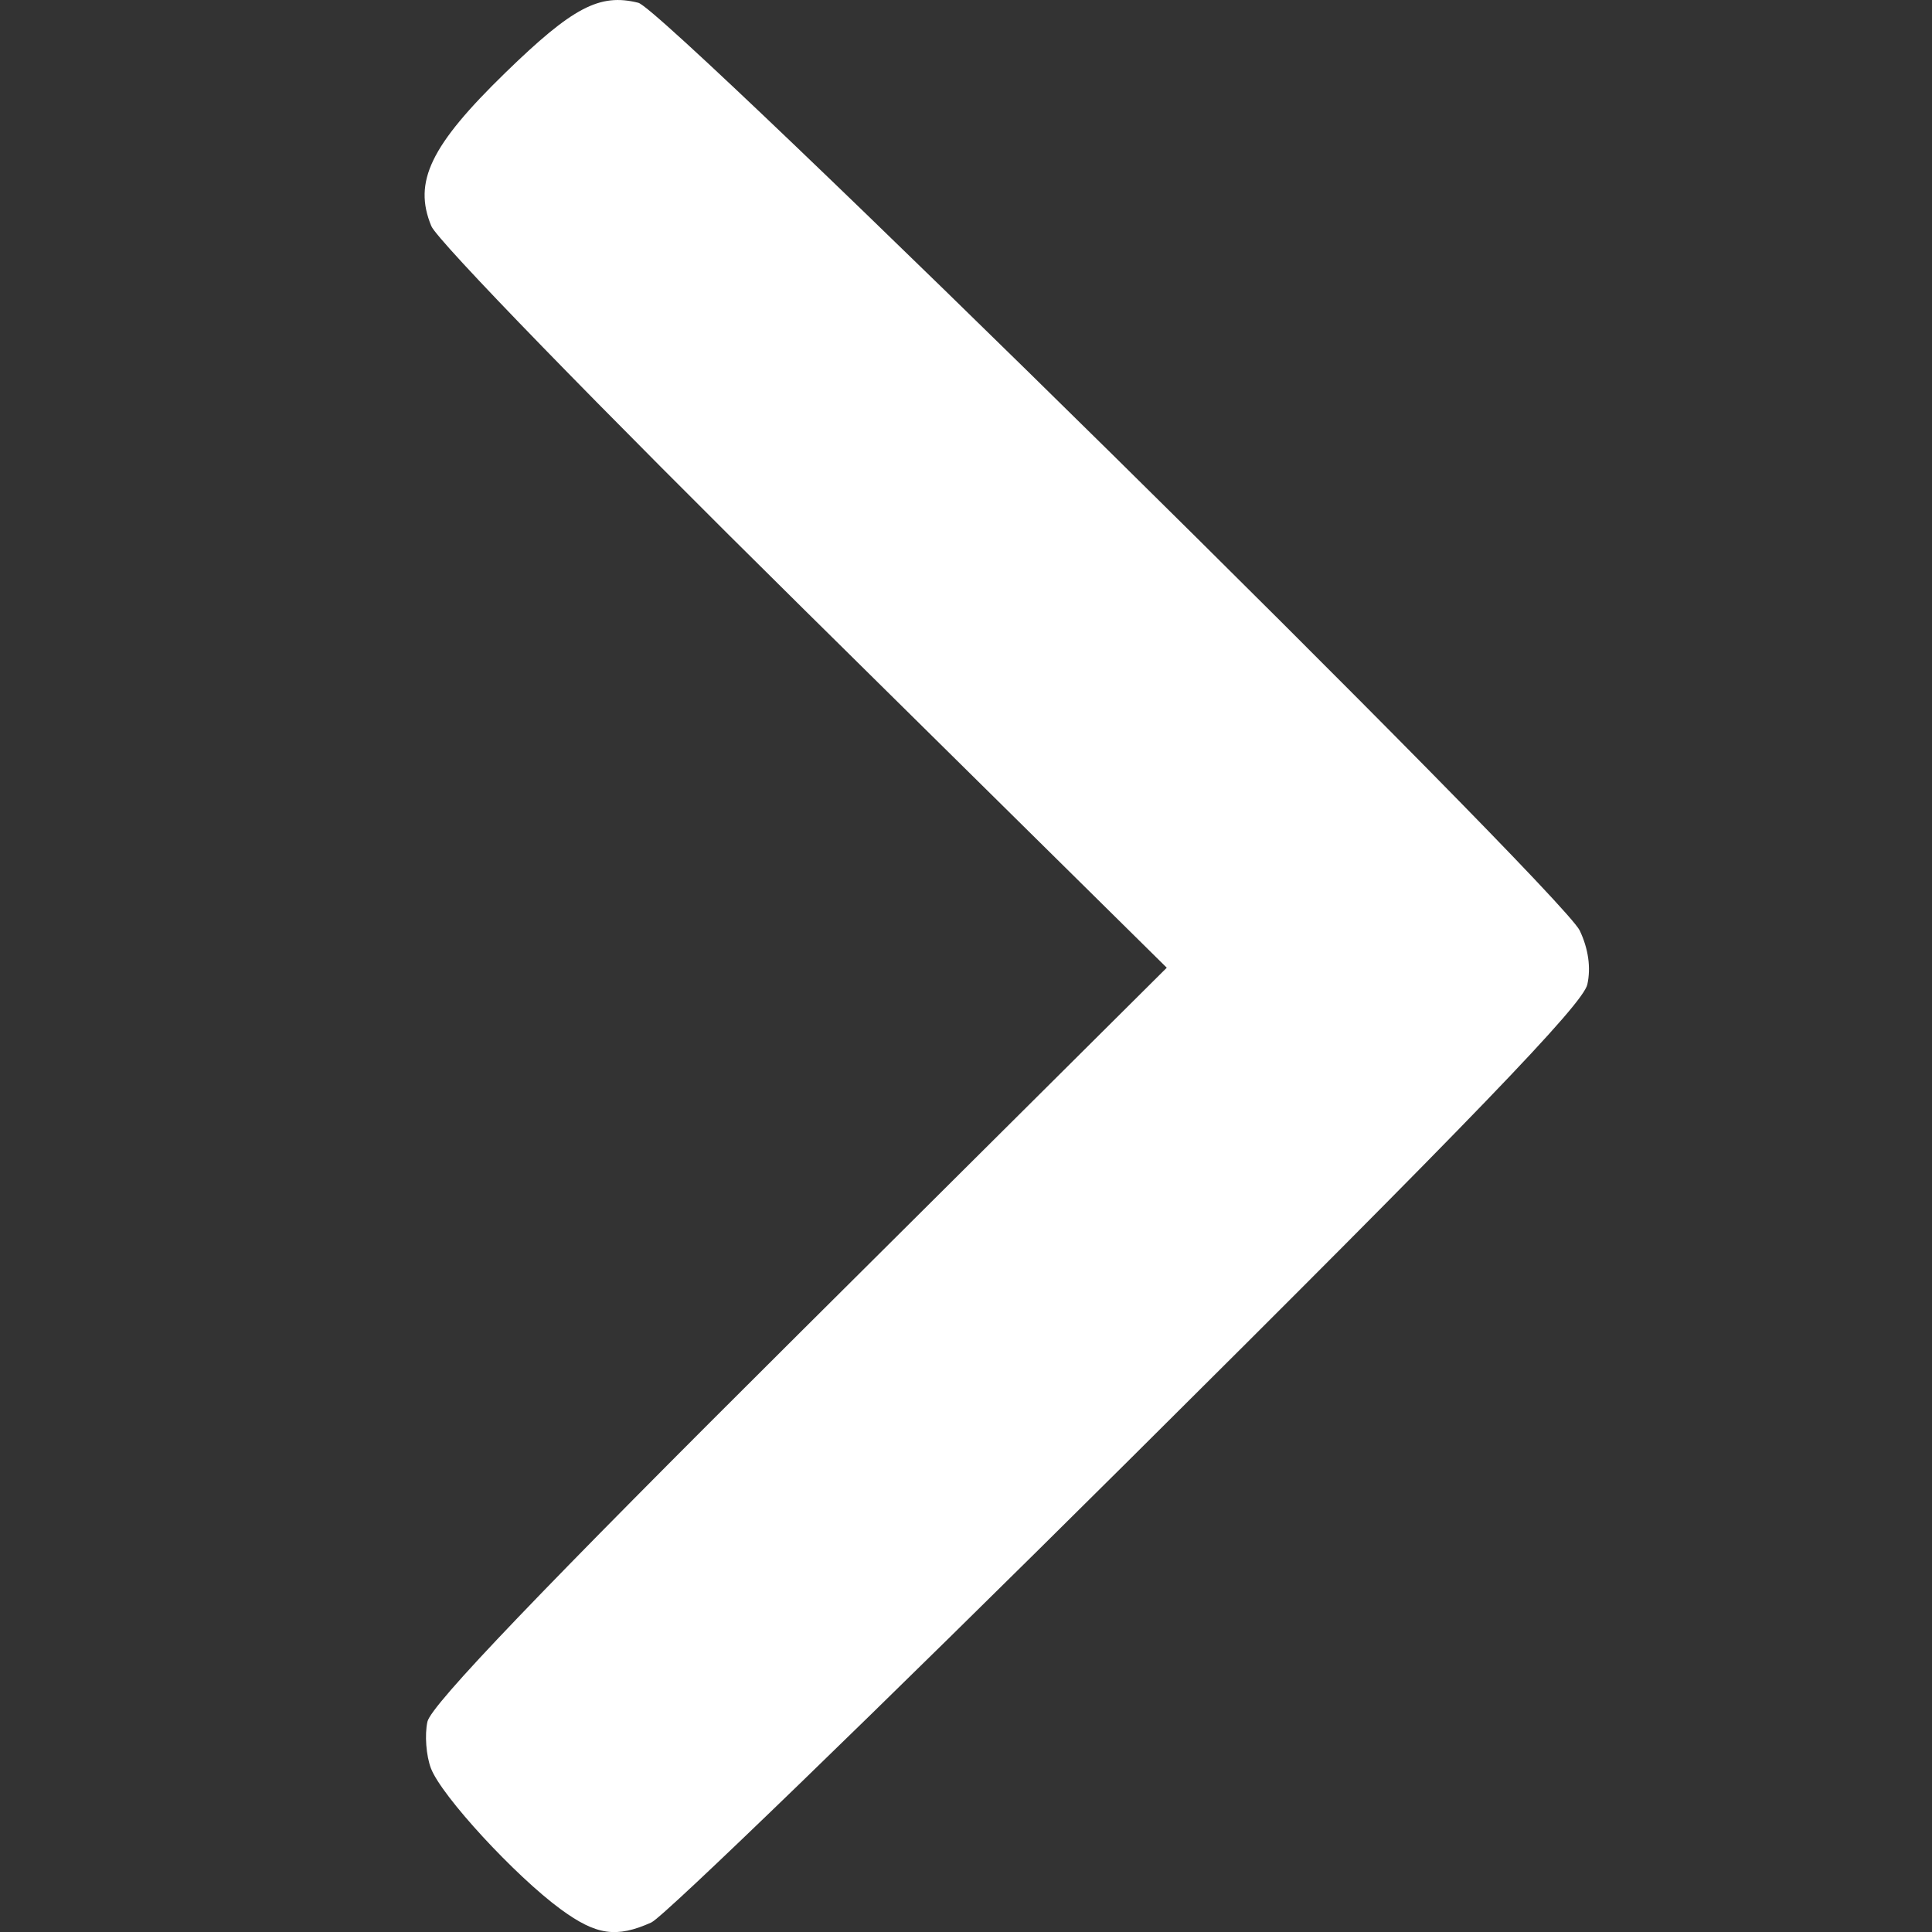
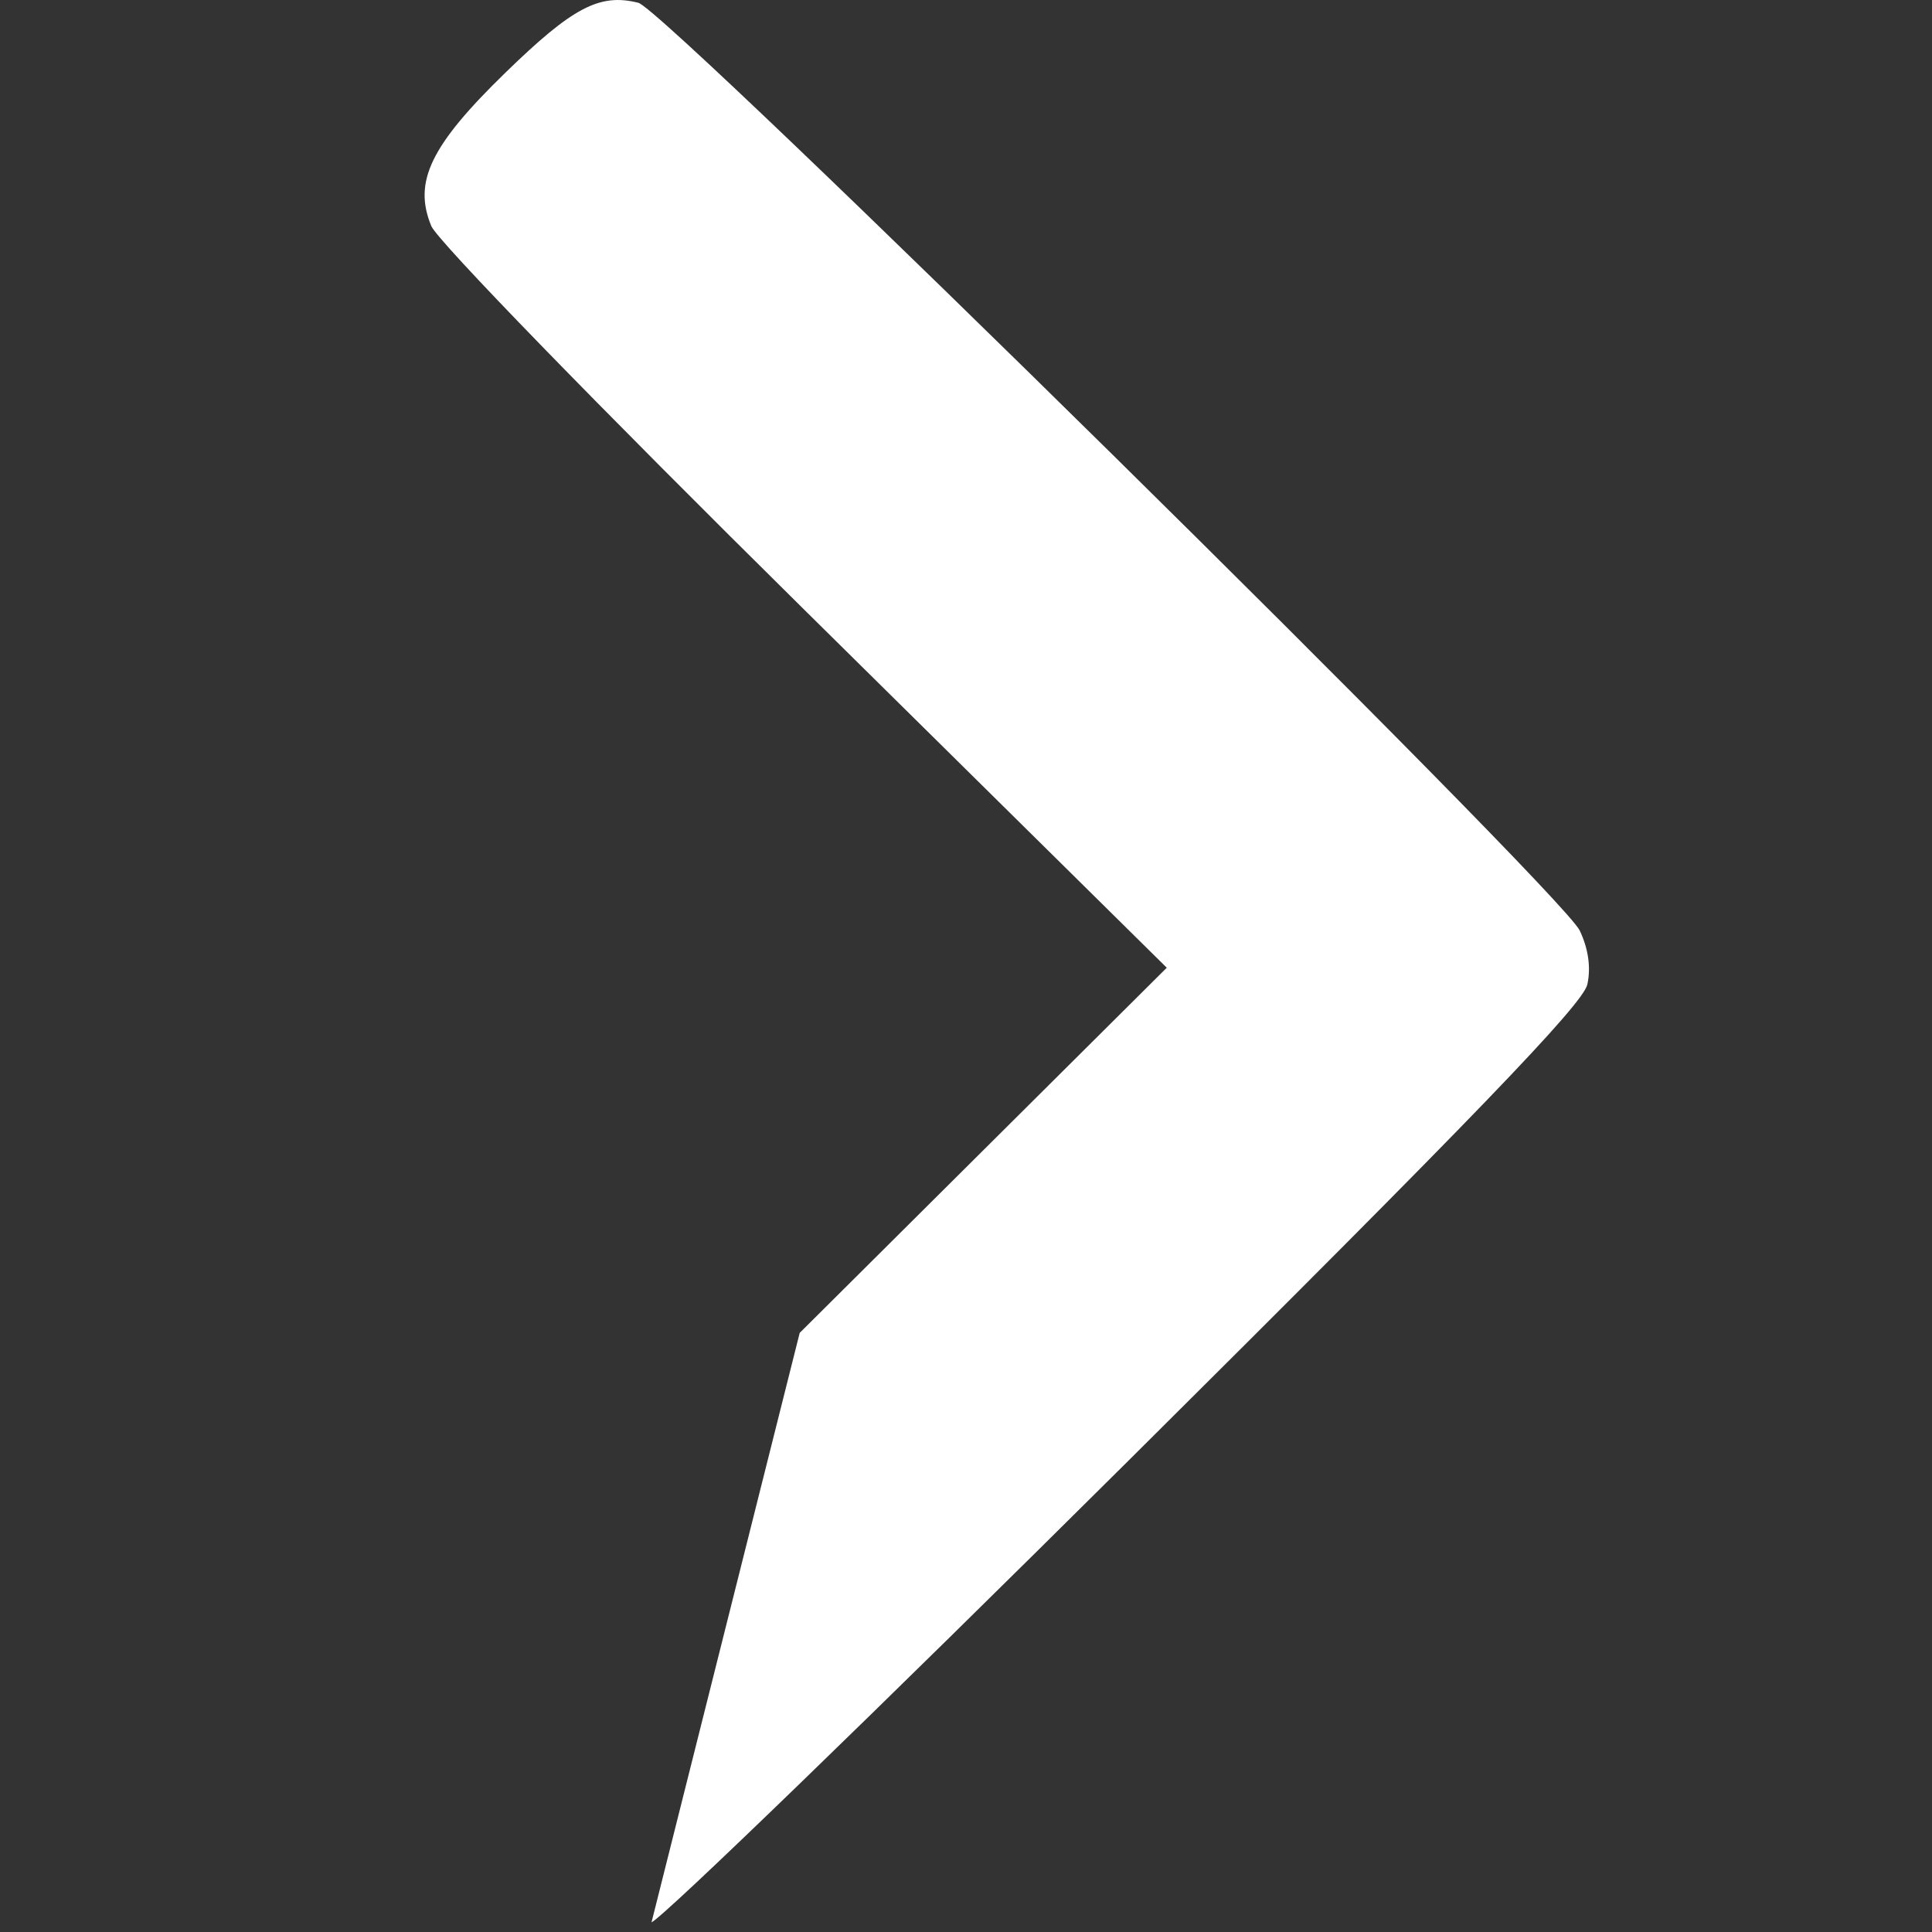
<svg xmlns="http://www.w3.org/2000/svg" xmlns:ns1="http://sodipodi.sourceforge.net/DTD/sodipodi-0.dtd" xmlns:ns2="http://www.inkscape.org/namespaces/inkscape" xmlns:xlink="http://www.w3.org/1999/xlink" width="43.796mm" height="43.796mm" viewBox="0 0 43.796 43.796" version="1.1" id="svg1" xml:space="preserve" ns1:docname="chevron-right.svg" ns2:version="1.3.2 (091e20e, 2023-11-25, custom)">
  <rect x="0" y="0" width="43.796" height="43.796" fill="#333333" stroke="none" />
  <defs id="defs1">
    <linearGradient id="linearGradient47" ns2:collect="always">
      <stop style="stop-color:#FFFFFF;stop-opacity:1;" offset="0" id="stop47" />
      <stop style="stop-color:#FFFFFF;stop-opacity:1;" offset="1" id="stop48" />
    </linearGradient>
    <linearGradient ns2:collect="always" xlink:href="#linearGradient47" id="linearGradient48" x1="104.36" y1="173.624" x2="102.887" y2="40.334" gradientUnits="userSpaceOnUse" gradientTransform="matrix(-0.265,0,0,0.265,114.977,32.788)" />
  </defs>
  <g ns2:label="Ebene 1" ns2:groupmode="layer" id="layer1" transform="translate(-64.499,-43.294)">
-     <path style="fill:transparent;fill-opacity:1;stroke:none;stroke-width:0;stroke-opacity:1;paint-order:stroke fill markers" d="m 79.259,86.877 c 0.281,-0.126 5.14,-4.83 10.798,-10.452 7.84,-7.79 10.318,-10.362 10.416,-10.809 0.084,-0.381 0.023,-0.81 -0.172,-1.221 -0.418,-0.88 -20.703,-20.872 -21.341,-21.032 -0.878,-0.22 -1.487,0.1 -3.014,1.585 -1.697,1.651 -2.094,2.474 -1.679,3.476 0.139,0.336 3.77,4.071 8.458,8.701 l 8.214,8.112 -8.321,8.278 c -5.864,5.833 -8.356,8.436 -8.439,8.814 -0.065,0.295 -0.029,0.771 0.08,1.057 0.237,0.624 1.909,2.439 2.944,3.196 0.804,0.588 1.261,0.654 2.054,0.297 z" class="white-chevron" ns2:label="white-chevron" />
-     <path style="fill:url(#linearGradient48);stroke:none;stroke-width:0;paint-order:stroke fill markers" d="m 79.268,86.871 c 0.281,-0.126 5.14,-4.83 10.798,-10.452 7.84,-7.79 10.318,-10.362 10.416,-10.809 0.084,-0.381 0.023,-0.81 -0.172,-1.221 -0.418,-0.88 -20.703,-20.872 -21.341,-21.032 -0.878,-0.22 -1.487,0.1 -3.014,1.585 -1.697,1.651 -2.094,2.474 -1.679,3.476 0.139,0.336 3.77,4.071 8.458,8.701 l 8.214,8.112 -8.321,8.278 c -5.864,5.833 -8.356,8.436 -8.439,8.814 -0.065,0.295 -0.029,0.771 0.08,1.057 0.237,0.624 1.909,2.439 2.944,3.196 0.804,0.588 1.261,0.654 2.054,0.297 z" class="gradient-chevron" ns2:label="gradient-chevron" />
+     <path style="fill:url(#linearGradient48);stroke:none;stroke-width:0;paint-order:stroke fill markers" d="m 79.268,86.871 c 0.281,-0.126 5.14,-4.83 10.798,-10.452 7.84,-7.79 10.318,-10.362 10.416,-10.809 0.084,-0.381 0.023,-0.81 -0.172,-1.221 -0.418,-0.88 -20.703,-20.872 -21.341,-21.032 -0.878,-0.22 -1.487,0.1 -3.014,1.585 -1.697,1.651 -2.094,2.474 -1.679,3.476 0.139,0.336 3.77,4.071 8.458,8.701 l 8.214,8.112 -8.321,8.278 z" class="gradient-chevron" ns2:label="gradient-chevron" />
  </g>
</svg>